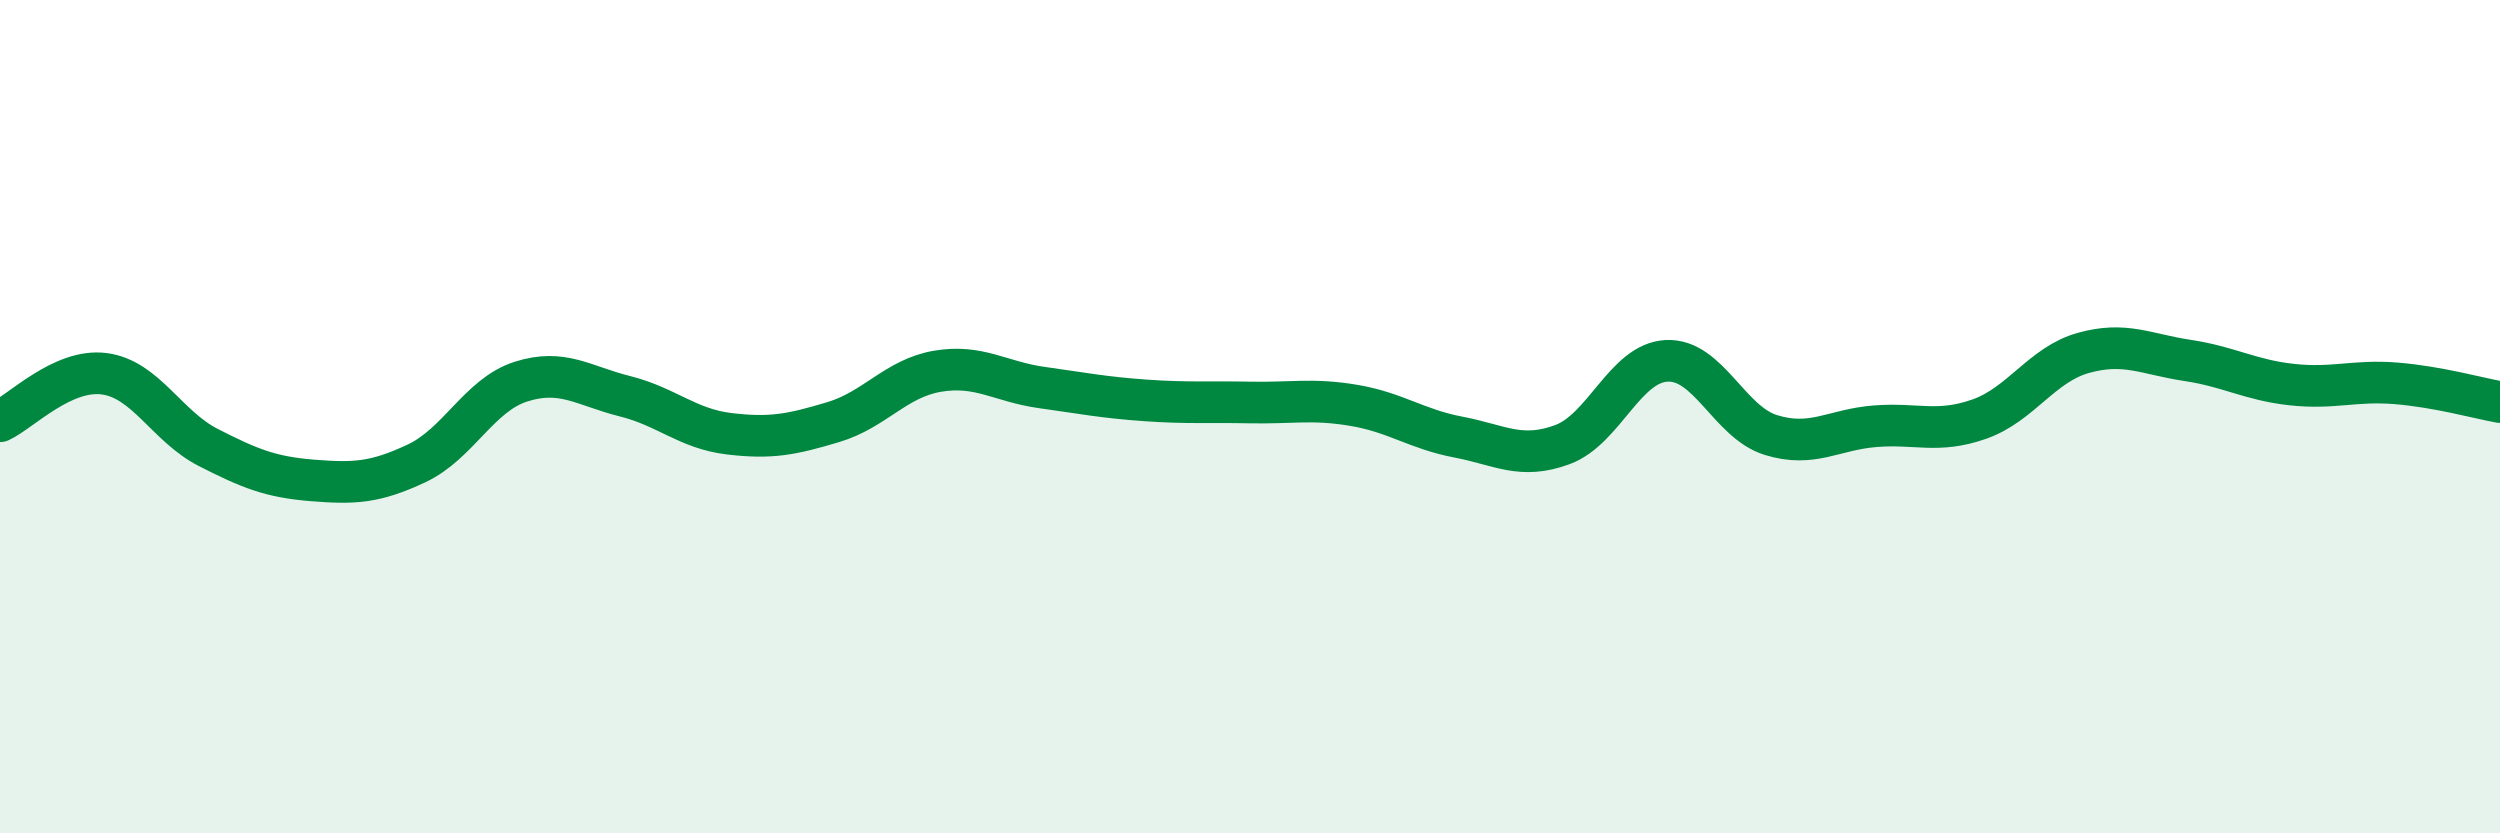
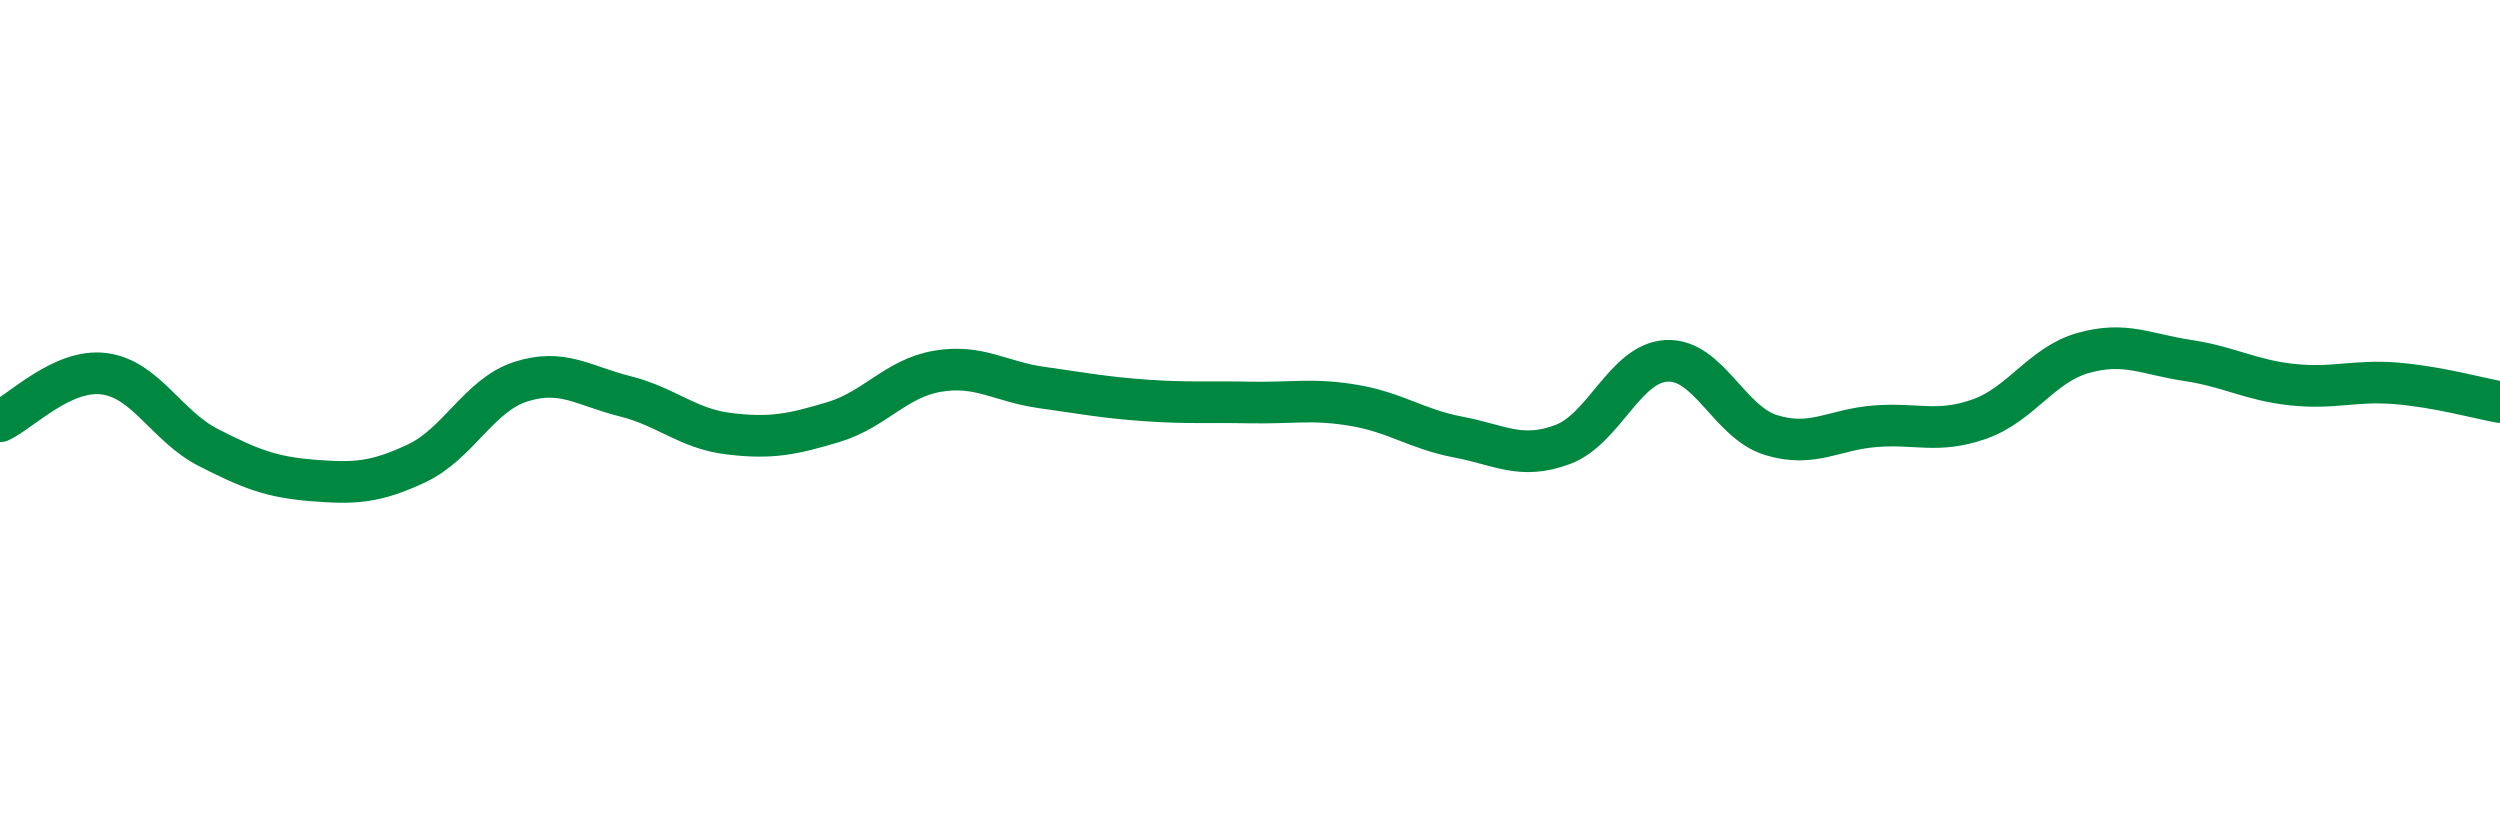
<svg xmlns="http://www.w3.org/2000/svg" width="60" height="20" viewBox="0 0 60 20">
-   <path d="M 0,10.11 C 0.5,9.88 1.5,8.84 2.5,8.97 C 3.5,9.1 4,10.23 5,10.74 C 6,11.25 6.5,11.45 7.5,11.53 C 8.5,11.61 9,11.59 10,11.12 C 11,10.65 11.5,9.48 12.5,9.16 C 13.5,8.84 14,9.26 15,9.51 C 16,9.76 16.5,10.29 17.5,10.41 C 18.5,10.53 19,10.43 20,10.13 C 21,9.83 21.5,9.08 22.5,8.91 C 23.5,8.74 24,9.16 25,9.3 C 26,9.44 26.5,9.54 27.5,9.61 C 28.5,9.68 29,9.64 30,9.66 C 31,9.68 31.5,9.56 32.5,9.73 C 33.5,9.9 34,10.3 35,10.49 C 36,10.68 36.5,11.04 37.5,10.67 C 38.5,10.3 39,8.71 40,8.66 C 41,8.61 41.5,10.13 42.5,10.44 C 43.5,10.75 44,10.31 45,10.23 C 46,10.15 46.5,10.41 47.5,10.06 C 48.5,9.71 49,8.75 50,8.47 C 51,8.19 51.5,8.5 52.5,8.65 C 53.5,8.8 54,9.12 55,9.23 C 56,9.34 56.5,9.12 57.5,9.2 C 58.5,9.28 59.5,9.56 60,9.65L60 20L0 20Z" fill="#008740" opacity="0.1" stroke-linecap="round" stroke-linejoin="round" />
  <path d="M 0,10.11 C 0.5,9.88 1.5,8.84 2.5,8.97 C 3.5,9.1 4,10.23 5,10.74 C 6,11.25 6.5,11.45 7.5,11.53 C 8.5,11.61 9,11.59 10,11.12 C 11,10.65 11.5,9.48 12.5,9.16 C 13.5,8.84 14,9.26 15,9.51 C 16,9.76 16.5,10.29 17.5,10.41 C 18.5,10.53 19,10.43 20,10.13 C 21,9.83 21.5,9.08 22.5,8.91 C 23.5,8.74 24,9.16 25,9.3 C 26,9.44 26.5,9.54 27.5,9.61 C 28.5,9.68 29,9.64 30,9.66 C 31,9.68 31.5,9.56 32.5,9.73 C 33.5,9.9 34,10.3 35,10.49 C 36,10.68 36.5,11.04 37.5,10.67 C 38.5,10.3 39,8.71 40,8.66 C 41,8.61 41.5,10.13 42.5,10.44 C 43.5,10.75 44,10.31 45,10.23 C 46,10.15 46.5,10.41 47.5,10.06 C 48.5,9.71 49,8.75 50,8.47 C 51,8.19 51.5,8.5 52.5,8.65 C 53.5,8.8 54,9.12 55,9.23 C 56,9.34 56.5,9.12 57.5,9.2 C 58.5,9.28 59.5,9.56 60,9.65" stroke="#008740" stroke-width="1" fill="none" stroke-linecap="round" stroke-linejoin="round" />
</svg>